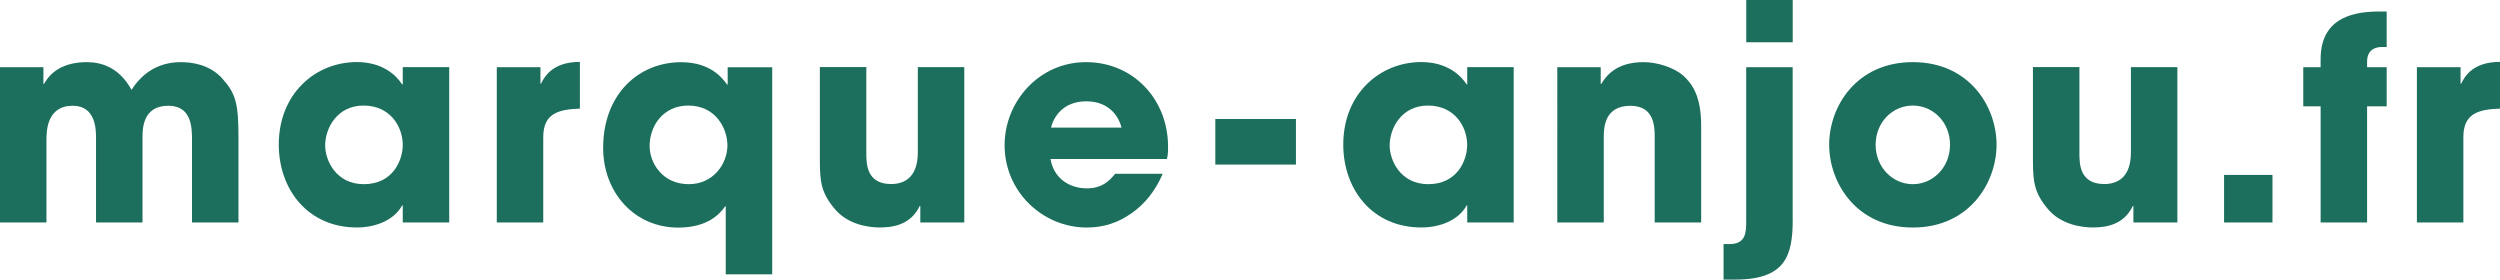
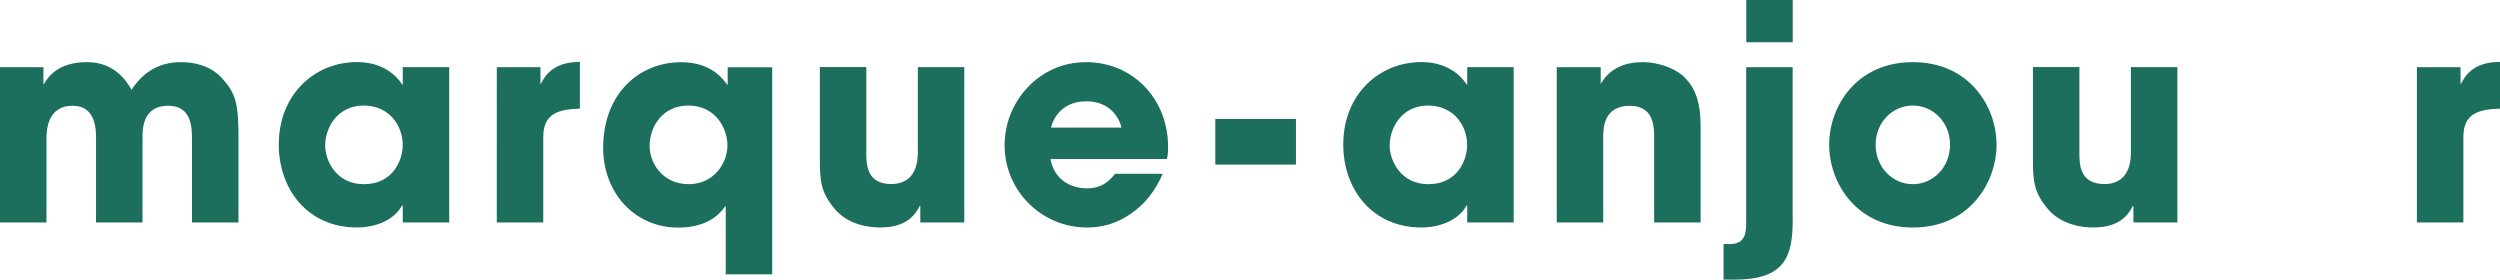
<svg xmlns="http://www.w3.org/2000/svg" id="Calque_2" viewBox="0 0 401.93 44.95">
  <defs>
    <style>.cls-1{fill:#1b6f5c;}</style>
  </defs>
  <g id="Calque_1-2">
    <path class="cls-1" d="M0,10.8h6.98v2.7h.09c.58-1.04,2.21-3.51,6.88-3.51,2.25,0,5.17.76,7.2,4.46,1.57-2.48,4.09-4.46,7.92-4.46,1.75,0,4.54.36,6.57,2.52,2.29,2.52,2.7,4.09,2.7,9.67v13.59h-7.47v-13.23c0-2.03-.04-5.54-3.82-5.54-4.14,0-4.14,3.78-4.14,5.17v13.59h-7.47v-13.54c0-1.3,0-5.22-3.74-5.22-4.18,0-4.23,4.05-4.23,5.54v13.23H0V10.8Z" />
    <path class="cls-1" d="M72.22,35.77h-7.47v-2.75h-.09c-1.35,2.43-4.32,3.55-7.29,3.55-7.92,0-12.55-6.17-12.55-13.32,0-8.19,5.89-13.27,12.55-13.27,4.14,0,6.34,2.12,7.29,3.6h.09v-2.79h7.47v24.97ZM58.5,29.61c4.68,0,6.25-3.87,6.25-6.3,0-3.01-2.07-6.34-6.3-6.34s-6.17,3.6-6.17,6.43c0,2.34,1.71,6.21,6.21,6.21Z" />
    <path class="cls-1" d="M79.87,10.8h7.02v2.66h.09c.58-1.21,1.93-3.51,6.25-3.51v7.51c-3.46.13-5.89.76-5.89,4.59v13.72h-7.47V10.8Z" />
    <path class="cls-1" d="M124.15,44.1h-7.47v-10.93h-.09c-.86,1.21-2.79,3.42-7.56,3.42-7.02,0-12.06-5.62-12.06-12.82,0-8.64,5.71-13.77,12.55-13.77,4.86,0,6.75,2.75,7.38,3.6h.09v-2.79h7.16v33.3ZM110.74,29.61c3.91,0,6.21-3.24,6.21-6.25,0-2.65-1.84-6.39-6.3-6.39-4.01,0-6.21,3.24-6.21,6.52,0,2.66,2.02,6.12,6.3,6.12Z" />
    <path class="cls-1" d="M155.02,35.77h-7.06v-2.66h-.09c-1.53,3.2-4.59,3.46-6.48,3.46-1.53,0-5.13-.36-7.33-3.15-2.03-2.48-2.25-4.23-2.25-7.7v-14.94h7.47v13.81c0,1.71,0,5,4,5,2.16,0,4.28-1.12,4.28-5.08v-13.72h7.47v24.97Z" />
    <path class="cls-1" d="M186.93,27.94c-1.21,2.83-2.97,4.95-5.08,6.39-2.12,1.49-4.46,2.25-7.11,2.25-7.16,0-13.23-5.8-13.23-13.23,0-6.97,5.49-13.36,13.09-13.36s13.19,5.98,13.19,13.59c0,1.03-.04,1.39-.18,1.98h-18.72c.5,3.01,2.93,4.72,5.85,4.72,2.29,0,3.51-1.04,4.54-2.34h7.65ZM180.31,20.52c-.36-1.48-1.75-4.23-5.67-4.23s-5.31,2.75-5.67,4.23h11.34Z" />
    <path class="cls-1" d="M208.35,26.46h-12.96v-7.33h12.96v7.33Z" />
    <path class="cls-1" d="M243.36,35.77h-7.47v-2.75h-.09c-1.35,2.43-4.32,3.55-7.29,3.55-7.92,0-12.55-6.17-12.55-13.32,0-8.19,5.89-13.27,12.55-13.27,4.14,0,6.34,2.12,7.29,3.6h.09v-2.79h7.47v24.97ZM229.63,29.61c4.68,0,6.25-3.87,6.25-6.3,0-3.01-2.07-6.34-6.3-6.34s-6.16,3.6-6.16,6.43c0,2.34,1.71,6.21,6.21,6.21Z" />
-     <path class="cls-1" d="M250.38,10.8h6.97v2.7h.09c.72-1.21,2.34-3.51,6.79-3.51,2.38,0,4.99.95,6.39,2.16,1.3,1.21,2.88,3.1,2.88,8.05v15.57h-7.47v-13.59c0-1.75,0-5.17-3.91-5.17-4.28,0-4.28,3.69-4.28,5.22v13.54h-7.47V10.8Z" />
+     <path class="cls-1" d="M250.38,10.8h6.97v2.7c.72-1.21,2.34-3.51,6.79-3.51,2.38,0,4.99.95,6.39,2.16,1.3,1.21,2.88,3.1,2.88,8.05v15.57h-7.47v-13.59c0-1.75,0-5.17-3.91-5.17-4.28,0-4.28,3.69-4.28,5.22v13.54h-7.47V10.8Z" />
    <path class="cls-1" d="M288.22,35.23c0,5.8-1.08,9.72-9.27,9.72h-1.85v-5.71h.99c2.65,0,2.65-1.98,2.65-3.78V10.8h7.47v24.43ZM280.75,0h7.47v6.79h-7.47V0Z" />
    <path class="cls-1" d="M307.53,9.99c9.09,0,13.46,7.15,13.46,13.27s-4.37,13.32-13.46,13.32-13.45-7.2-13.45-13.32,4.36-13.27,13.45-13.27ZM307.53,29.61c3.24,0,5.98-2.7,5.98-6.34s-2.74-6.3-5.98-6.3-5.98,2.66-5.98,6.3,2.74,6.34,5.98,6.34Z" />
    <path class="cls-1" d="M350.05,35.77h-7.06v-2.66h-.09c-1.53,3.2-4.59,3.46-6.48,3.46-1.53,0-5.13-.36-7.33-3.15-2.03-2.48-2.25-4.23-2.25-7.7v-14.94h7.47v13.81c0,1.71,0,5,4.01,5,2.16,0,4.27-1.12,4.27-5.08v-13.72h7.47v24.97Z" />
-     <path class="cls-1" d="M365.35,35.77h-7.78v-7.65h7.78v7.65Z" />
-     <path class="cls-1" d="M373.09,17.1h-2.79v-6.3h2.79v-1.3c0-7.02,5.89-7.65,9.54-7.65h1.08v5.71h-.86c-.63,0-2.29.22-2.29,2.34v.9h3.15v6.3h-3.15v18.67h-7.47v-18.67Z" />
    <path class="cls-1" d="M388.57,10.8h7.02v2.66h.09c.58-1.21,1.93-3.51,6.25-3.51v7.51c-3.46.13-5.89.76-5.89,4.59v13.72h-7.47V10.8Z" />
  </g>
</svg>